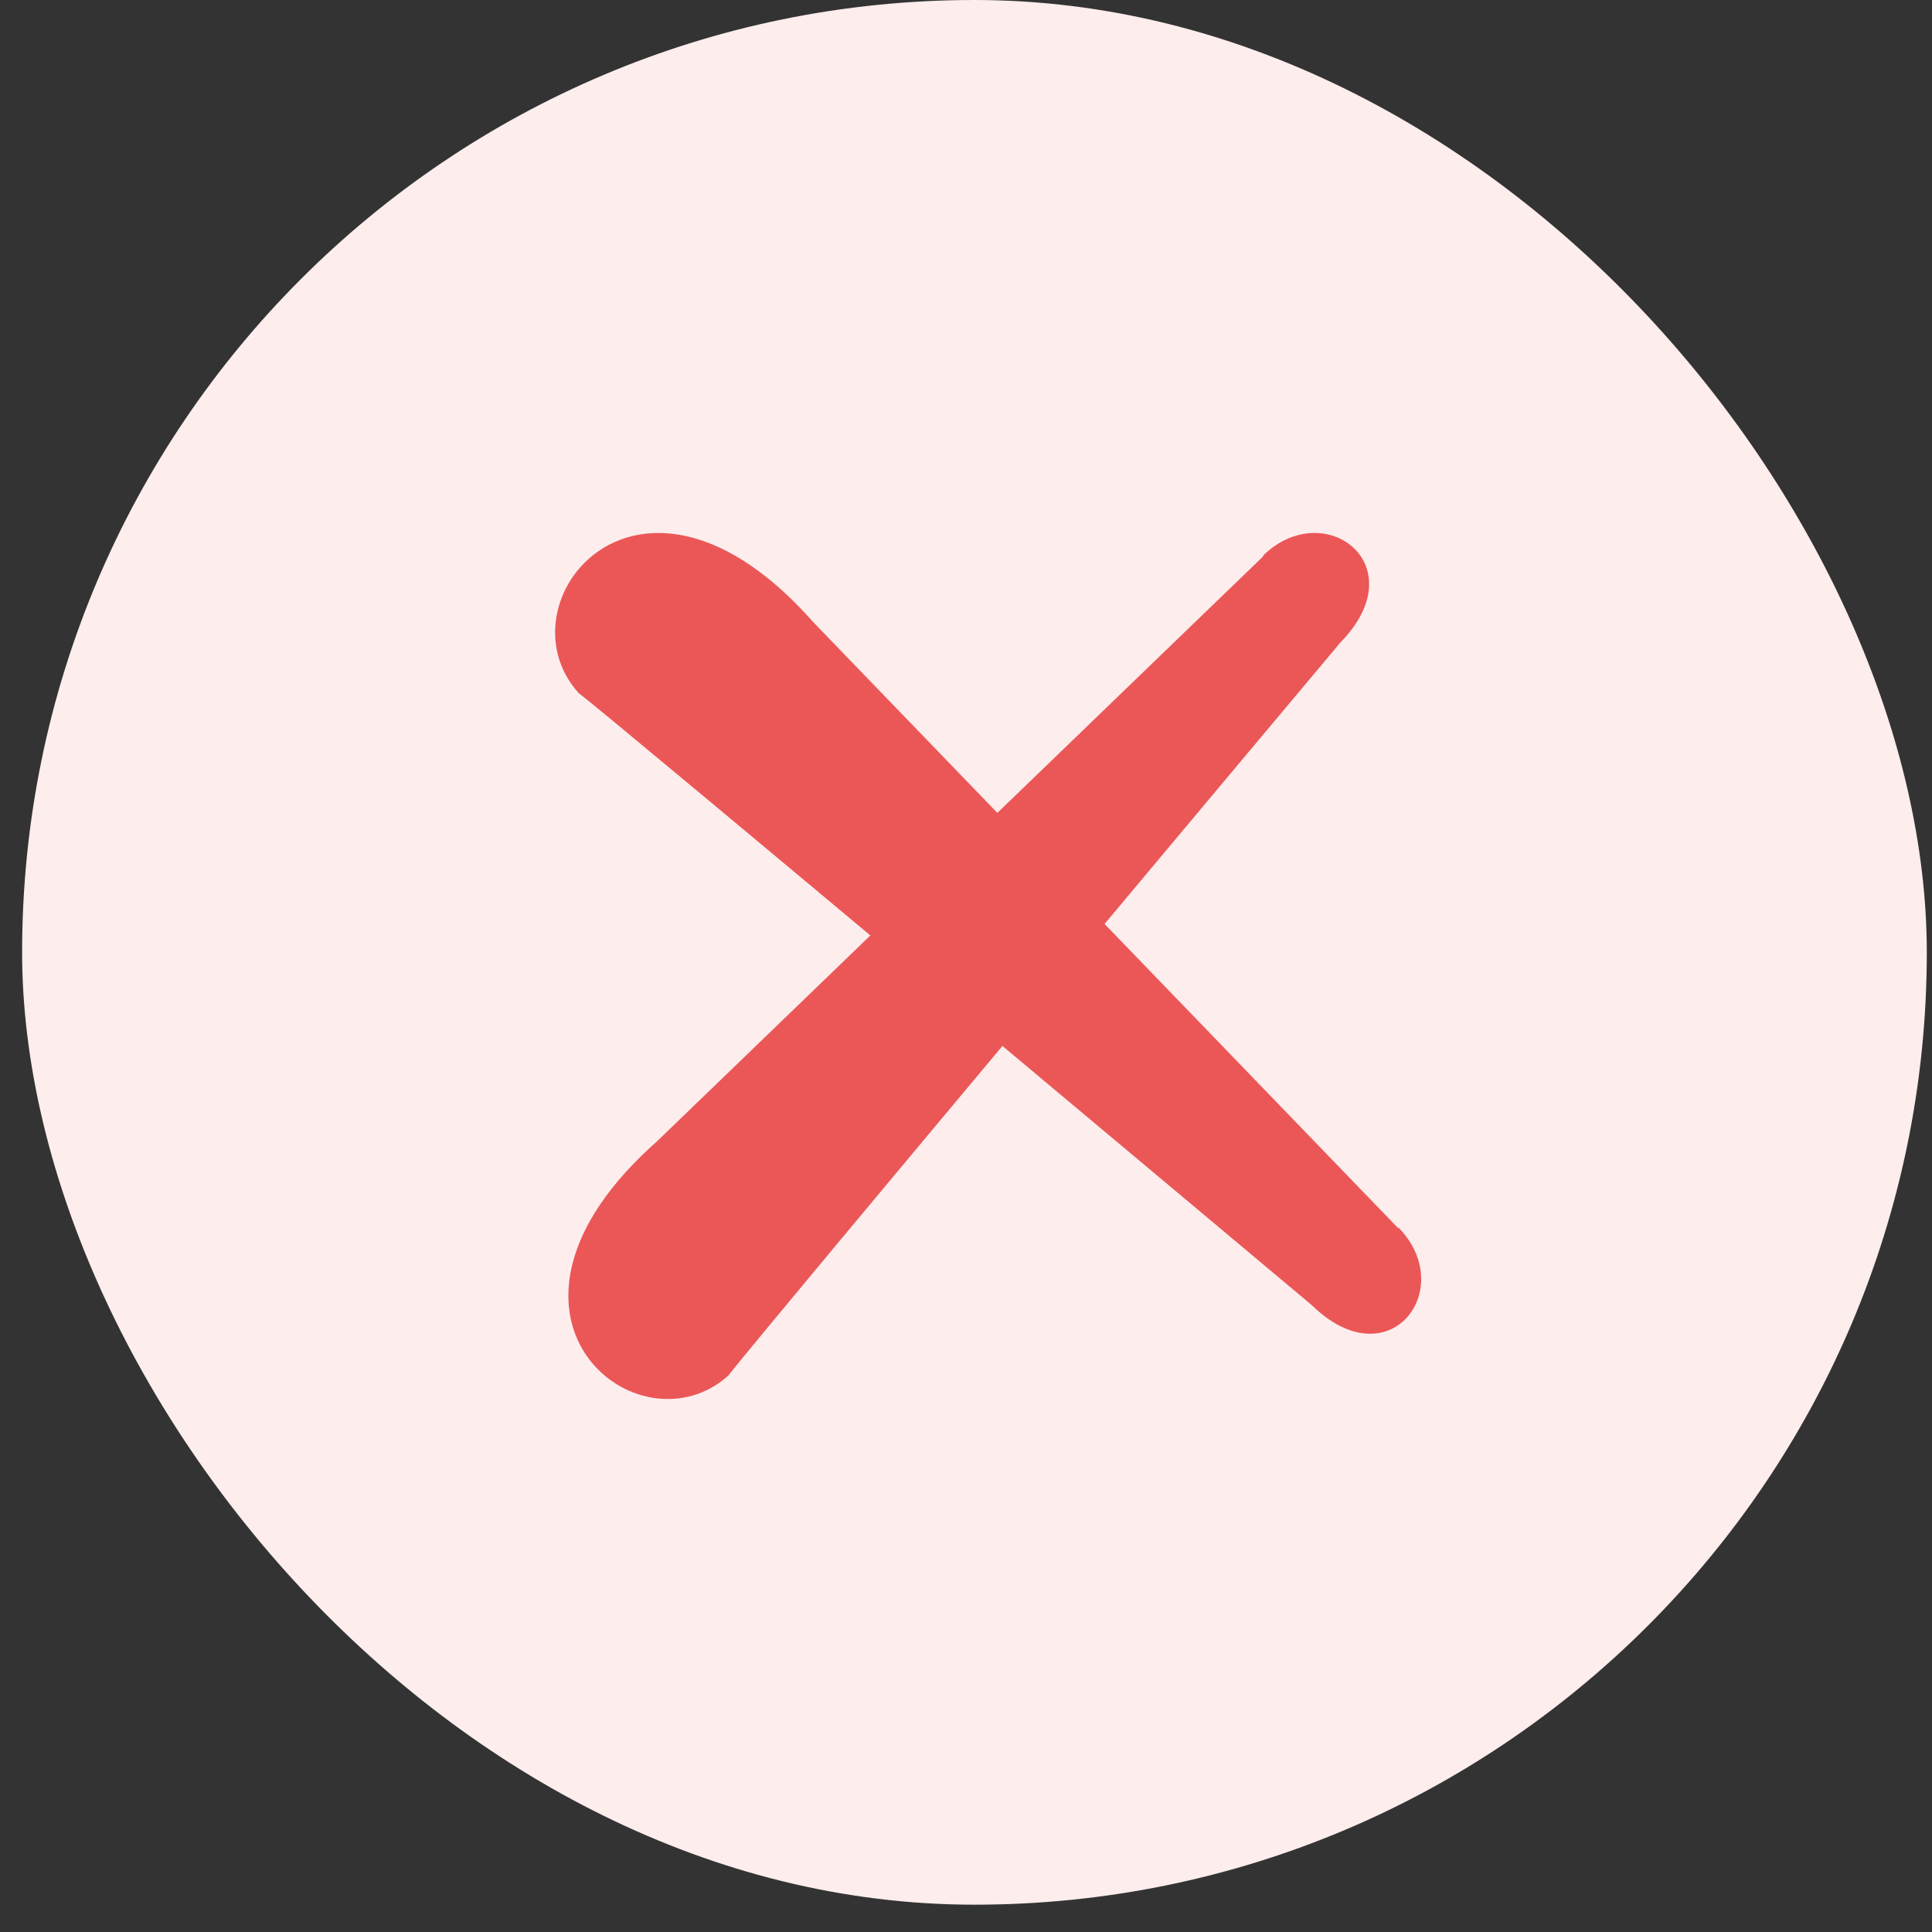
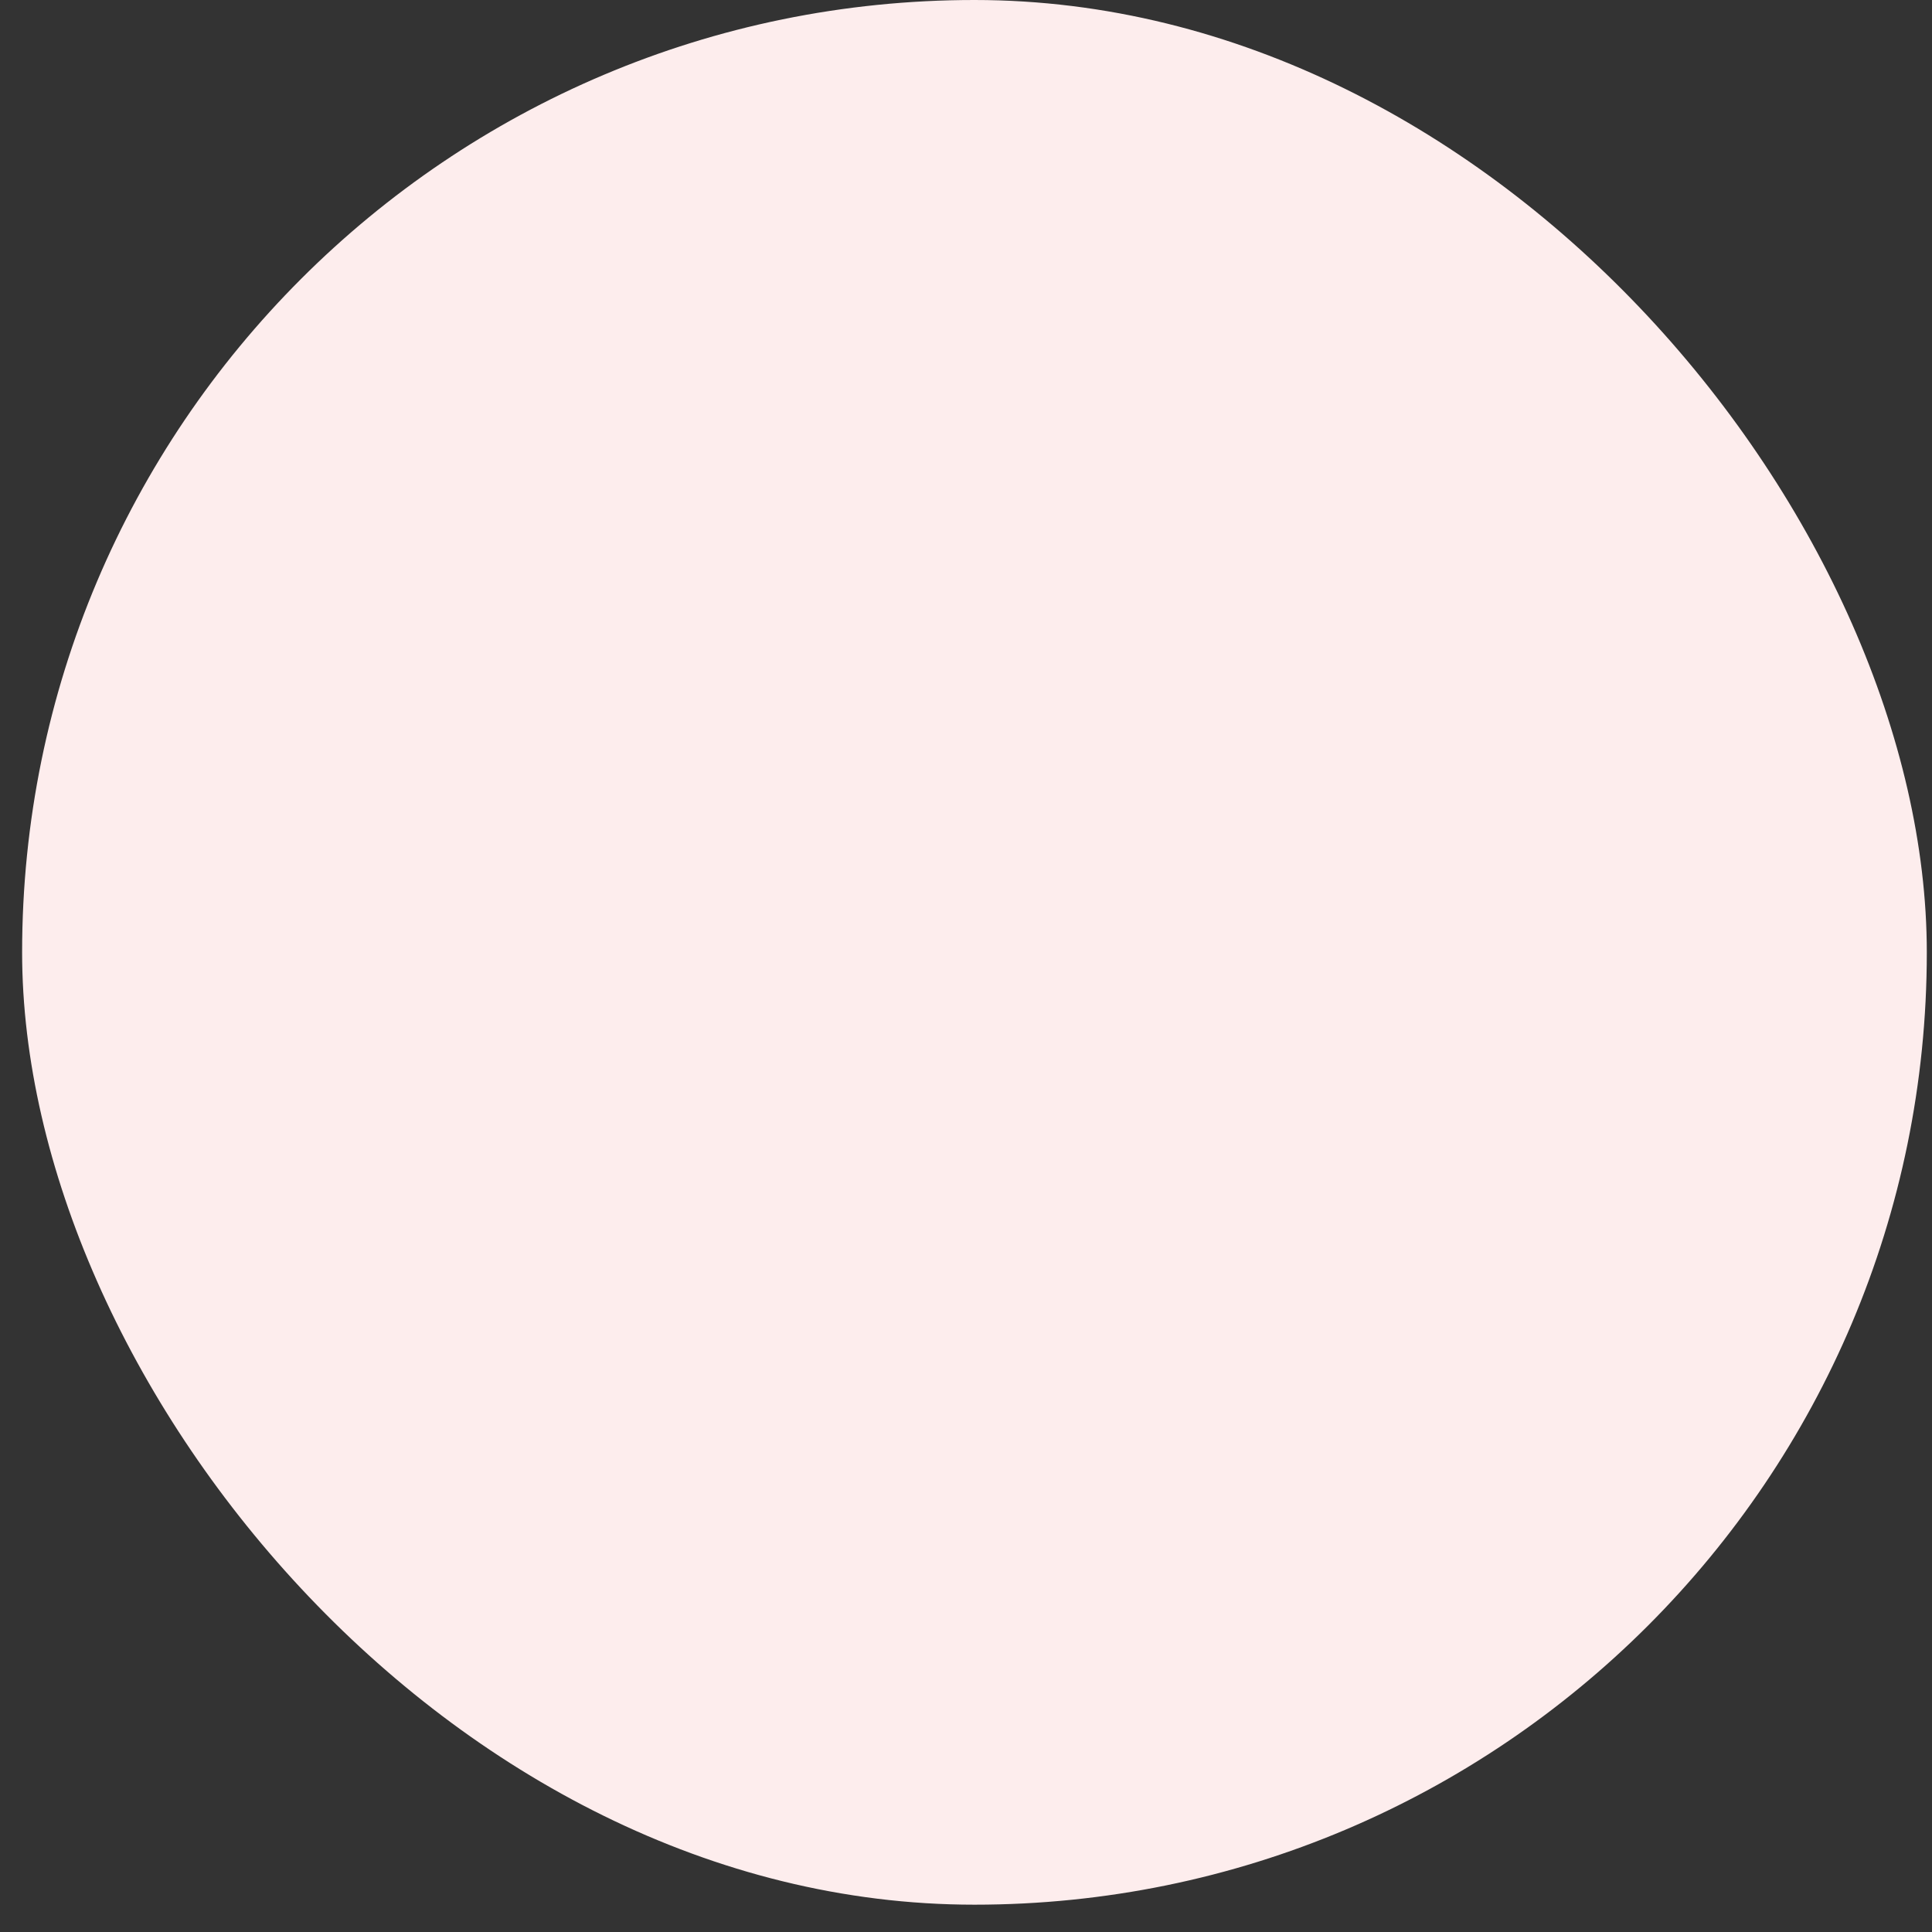
<svg xmlns="http://www.w3.org/2000/svg" width="29" height="29" viewBox="0 0 29 29" fill="none">
  <rect x="0" y="0" width="29" height="29" fill="#333333" stroke="none" />
  <rect x="0.332" width="28.59" height="28.59" rx="14.295" fill="#FDEDED" />
-   <path fill-rule="evenodd" clip-rule="evenodd" d="M18.963 8.349L9.865 17.129C6.919 19.733 9.578 21.866 10.932 20.648C11.39 20.051 20.119 9.645 20.119 9.645C21.262 8.476 19.878 7.447 18.963 8.336V8.349Z" fill="#EB5757" />
-   <path fill-rule="evenodd" clip-rule="evenodd" d="M20.983 18.431L12.203 9.334C9.599 6.388 7.466 9.047 8.684 10.401C9.281 10.859 19.687 19.588 19.687 19.588C20.856 20.731 21.886 19.346 20.996 18.431L20.983 18.431Z" fill="#EB5757" />
</svg>